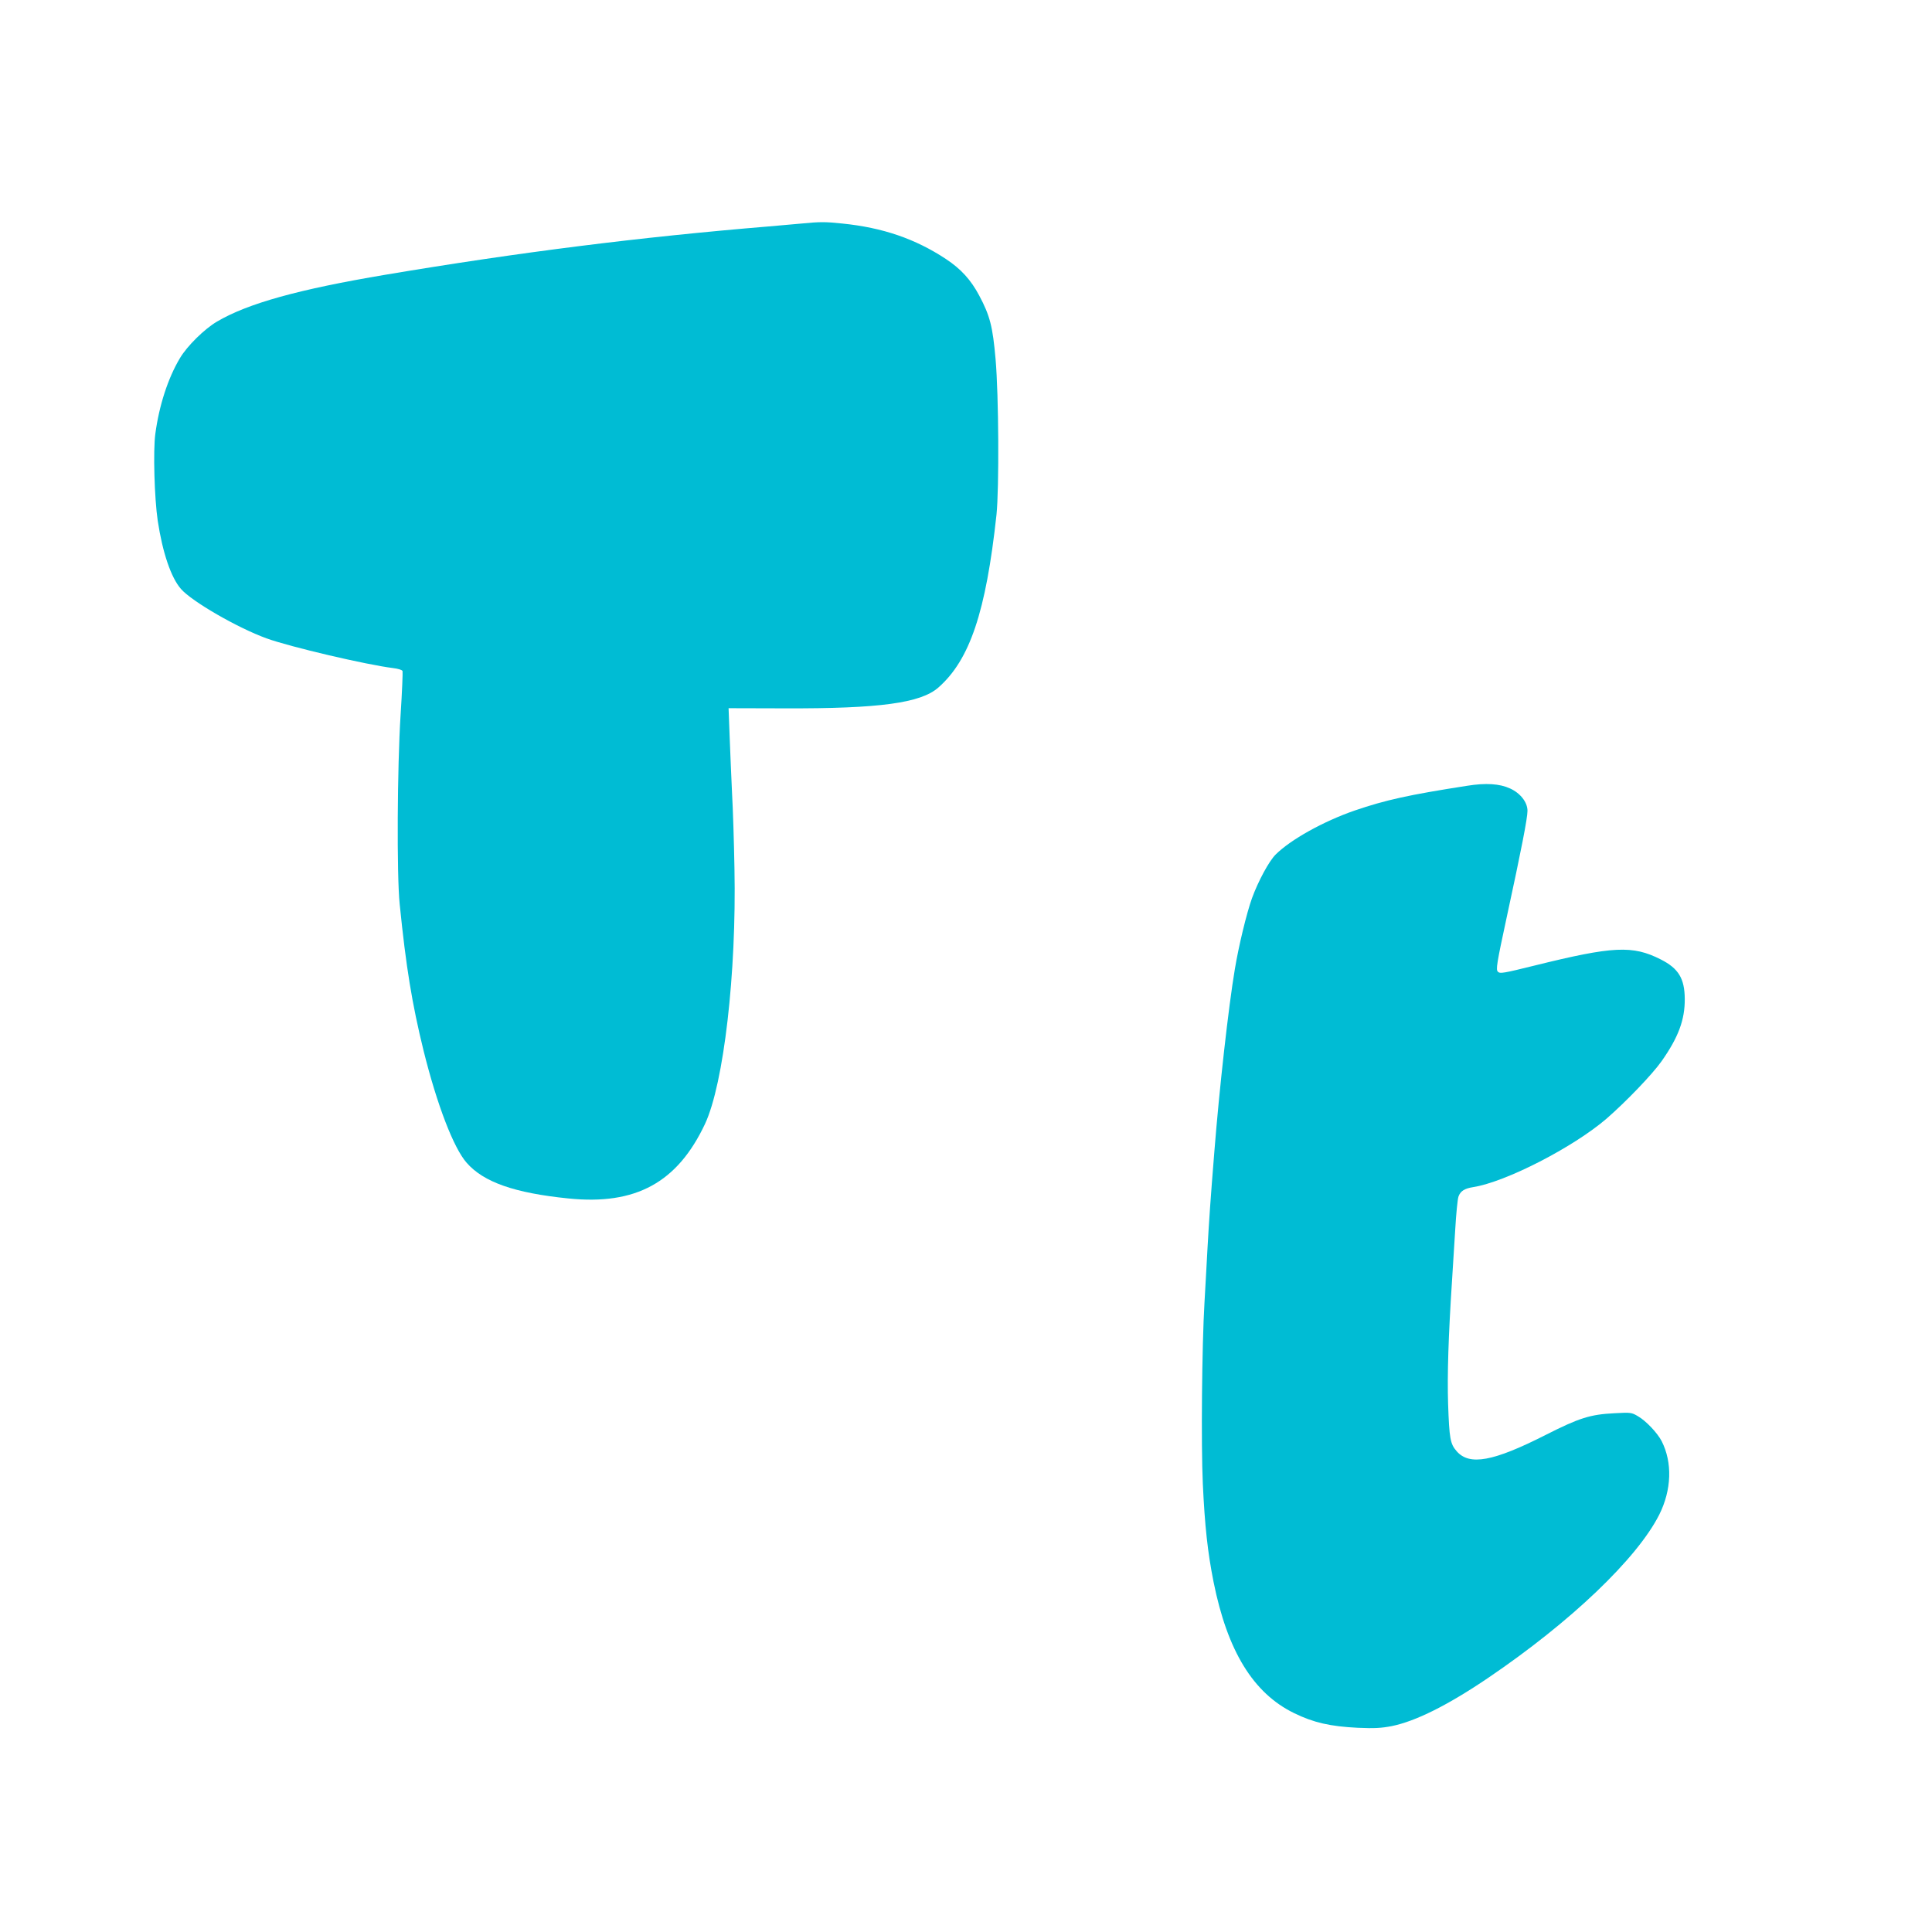
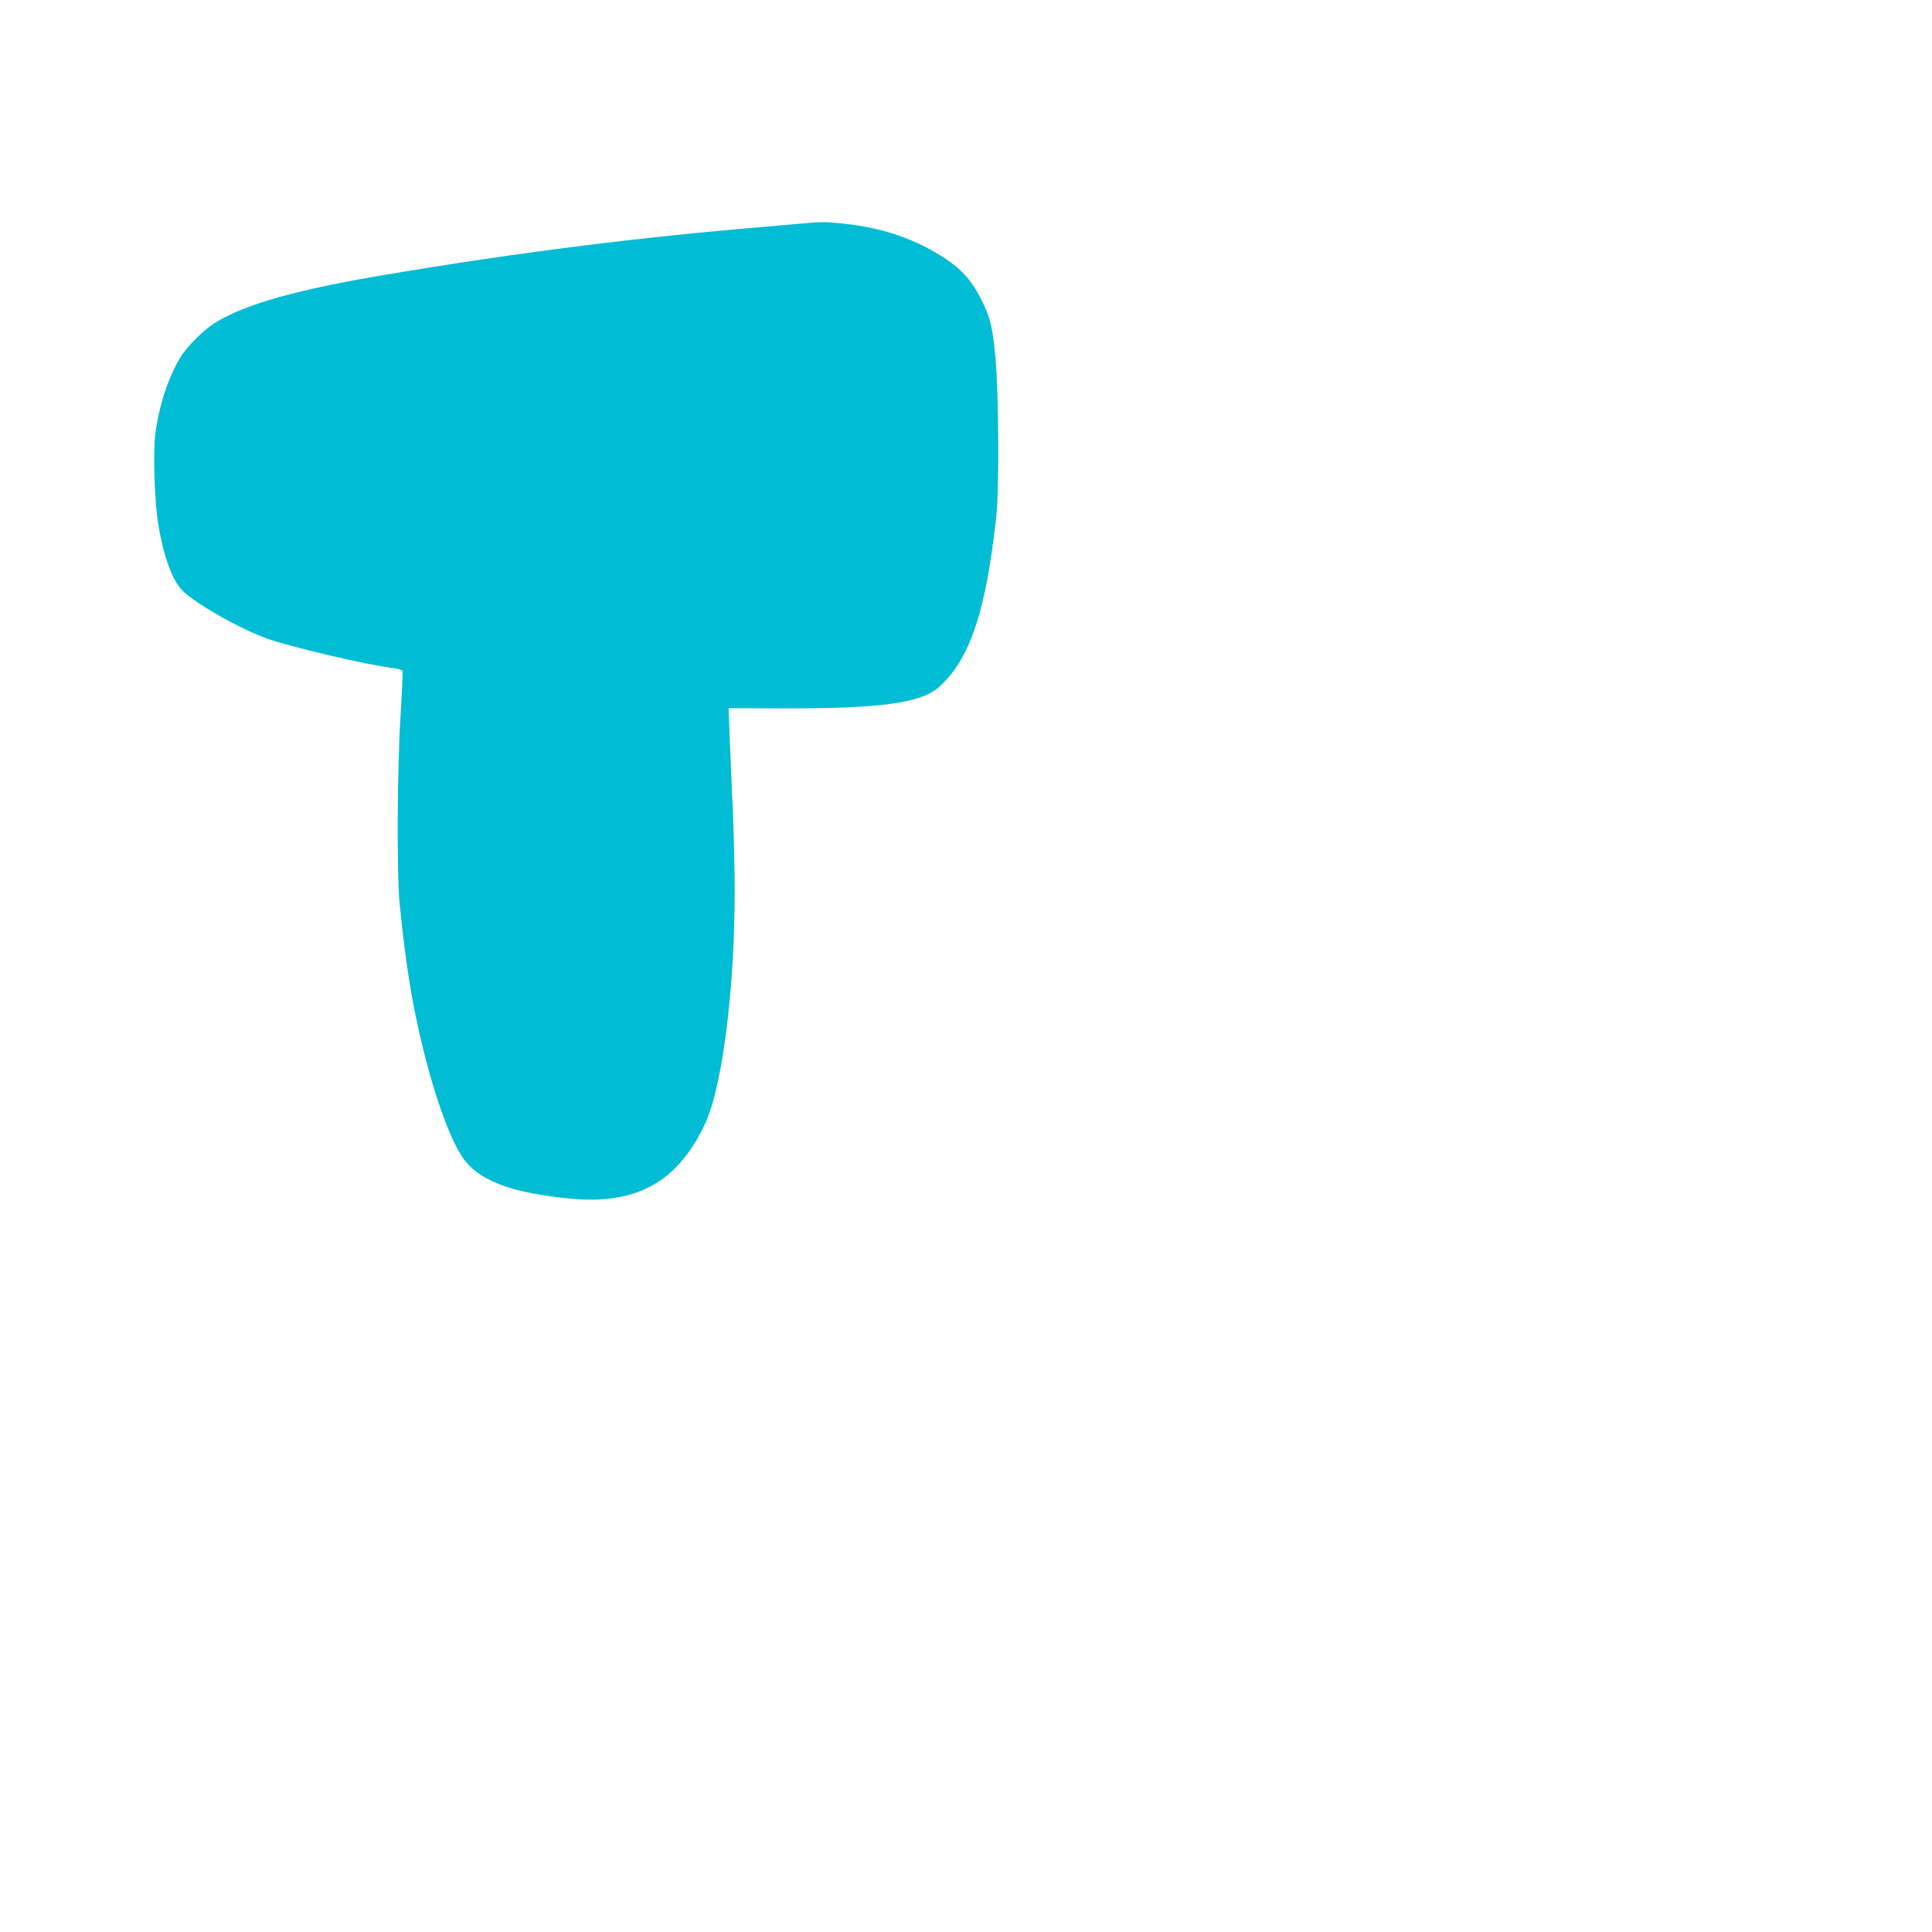
<svg xmlns="http://www.w3.org/2000/svg" version="1.0" width="1280pt" height="1280pt" viewBox="0 0 1280 1280" preserveAspectRatio="xMidYMid meet">
  <g transform="translate(0,1280) scale(0.1,-0.1)" fill="#00bcd4" stroke="none">
    <path d="M5310 11319 c-47 -4 -143 -13 -215 -19 -857 -71 -1653 -171 -2540 -320 -577 -97 -913 -190 -1118 -311 -83 -49 -197 -161 -245 -242 -79 -132 -138 -314 -163 -502 -15 -112 -6 -426 16 -575 32 -211 88 -377 154 -452 72 -83 376 -258 566 -327 156 -57 667 -176 838 -197 34 -4 61 -12 64 -20 2 -7 -3 -138 -13 -291 -22 -341 -26 -1062 -6 -1253 42 -417 82 -661 158 -970 90 -362 200 -647 286 -744 112 -128 317 -200 673 -236 447 -46 723 105 906 494 124 266 209 997 195 1691 -3 171 -10 396 -16 500 -5 105 -12 274 -16 377 l-7 186 374 -1 c627 -2 899 35 1016 138 208 183 315 500 385 1145 18 174 15 789 -6 1030 -19 217 -37 288 -109 423 -55 103 -120 175 -220 241 -203 134 -419 208 -686 235 -114 12 -147 12 -271 0z" />
-     <path d="M9720 7594 c-386 -60 -540 -94 -745 -164 -208 -72 -425 -193 -524 -292 -44 -44 -115 -176 -156 -288 -36 -100 -89 -320 -114 -472 -42 -249 -103 -794 -136 -1213 -26 -322 -34 -443 -45 -635 -5 -102 -15 -264 -20 -360 -17 -286 -23 -943 -11 -1200 13 -280 32 -454 71 -650 92 -459 263 -738 534 -870 129 -63 239 -88 421 -97 111 -5 157 -2 225 11 159 32 373 139 640 320 547 371 986 790 1133 1081 82 164 88 345 16 487 -28 54 -103 134 -157 165 -42 25 -48 26 -155 20 -162 -8 -234 -31 -457 -144 -347 -176 -504 -205 -589 -108 -43 49 -49 84 -57 315 -6 191 2 450 26 815 5 77 14 228 21 335 6 107 16 208 22 223 13 36 40 53 97 62 216 34 663 264 883 453 130 113 304 294 366 382 111 158 154 274 153 412 -1 135 -41 202 -160 262 -186 94 -314 88 -835 -41 -206 -51 -229 -55 -243 -41 -14 14 -9 49 59 364 96 443 137 653 137 702 0 57 -47 117 -115 148 -69 32 -161 38 -285 18z" />
  </g>
</svg>